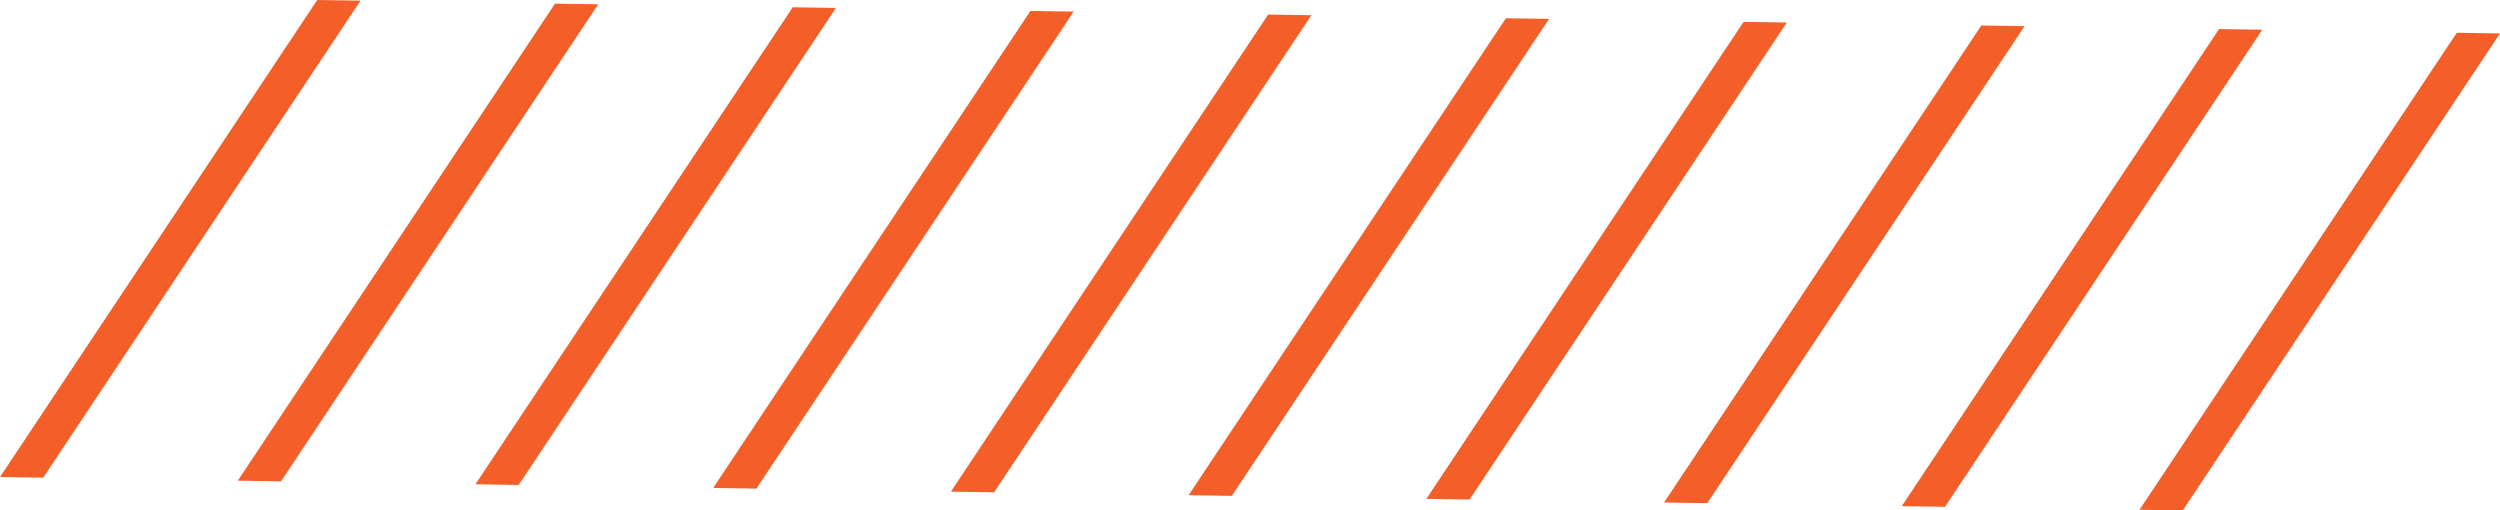
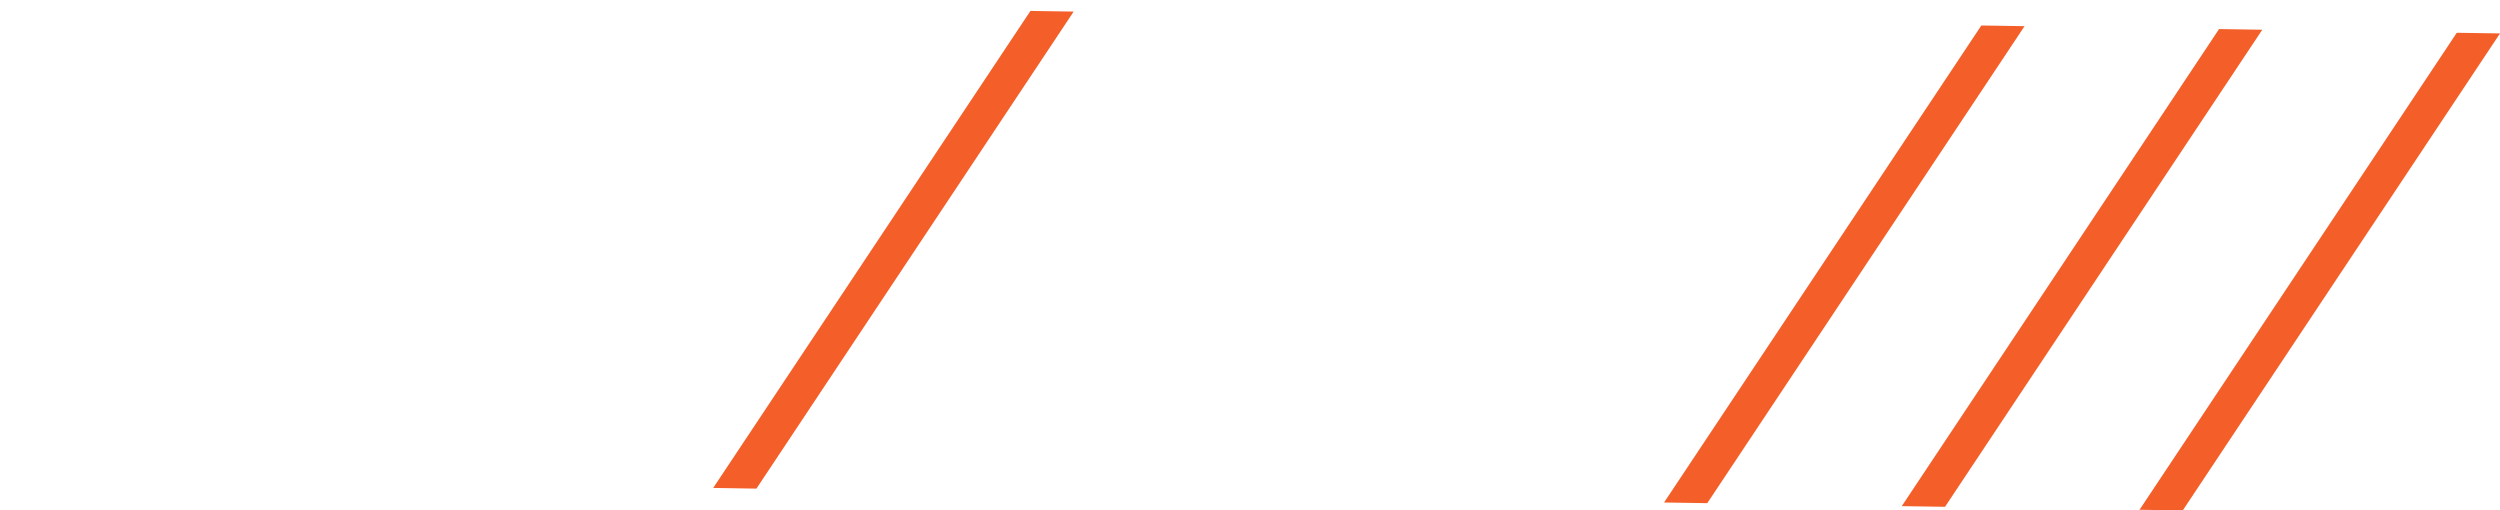
<svg xmlns="http://www.w3.org/2000/svg" width="109.329" height="22.323" viewBox="0 0 109.329 22.323">
  <g id="Group_51983" data-name="Group 51983" transform="translate(0 0)">
-     <path id="Path_80736" data-name="Path 80736" d="M13.874,0,0,20.861l1.89.029L15.765.03Z" fill="#f45e29" />
-     <path id="Path_80737" data-name="Path 80737" d="M10.4,21.02l1.89.029L26.161.189l-1.89-.03Z" fill="#f45e29" />
-     <path id="Path_80738" data-name="Path 80738" d="M20.792,21.178l1.891.03L36.557.347,34.667.318Z" fill="#f45e29" />
    <path id="Path_80739" data-name="Path 80739" d="M31.189,21.338l1.89.03L46.953.507,45.063.478Z" fill="#f45e29" />
-     <path id="Path_80740" data-name="Path 80740" d="M41.584,21.5l1.89.029L57.348.666,55.458.637Z" fill="#f45e29" />
-     <path id="Path_80741" data-name="Path 80741" d="M51.98,21.656l1.89.029L67.745.825,65.854.8Z" fill="#f45e29" />
-     <path id="Path_80742" data-name="Path 80742" d="M62.376,21.816l1.89.029L78.141.985,76.25.956Z" fill="#f45e29" />
+     <path id="Path_80741" data-name="Path 80741" d="M51.98,21.656l1.89.029Z" fill="#f45e29" />
    <path id="Path_80743" data-name="Path 80743" d="M72.772,21.975l1.89.029L88.537,1.144l-1.89-.029Z" fill="#f45e29" />
    <path id="Path_80744" data-name="Path 80744" d="M83.168,22.134l1.891.029L98.933,1.3l-1.89-.029Z" fill="#f45e29" />
    <path id="Path_80745" data-name="Path 80745" d="M93.565,22.293l1.89.029,13.874-20.86-1.89-.029Z" fill="#f45e29" />
  </g>
</svg>